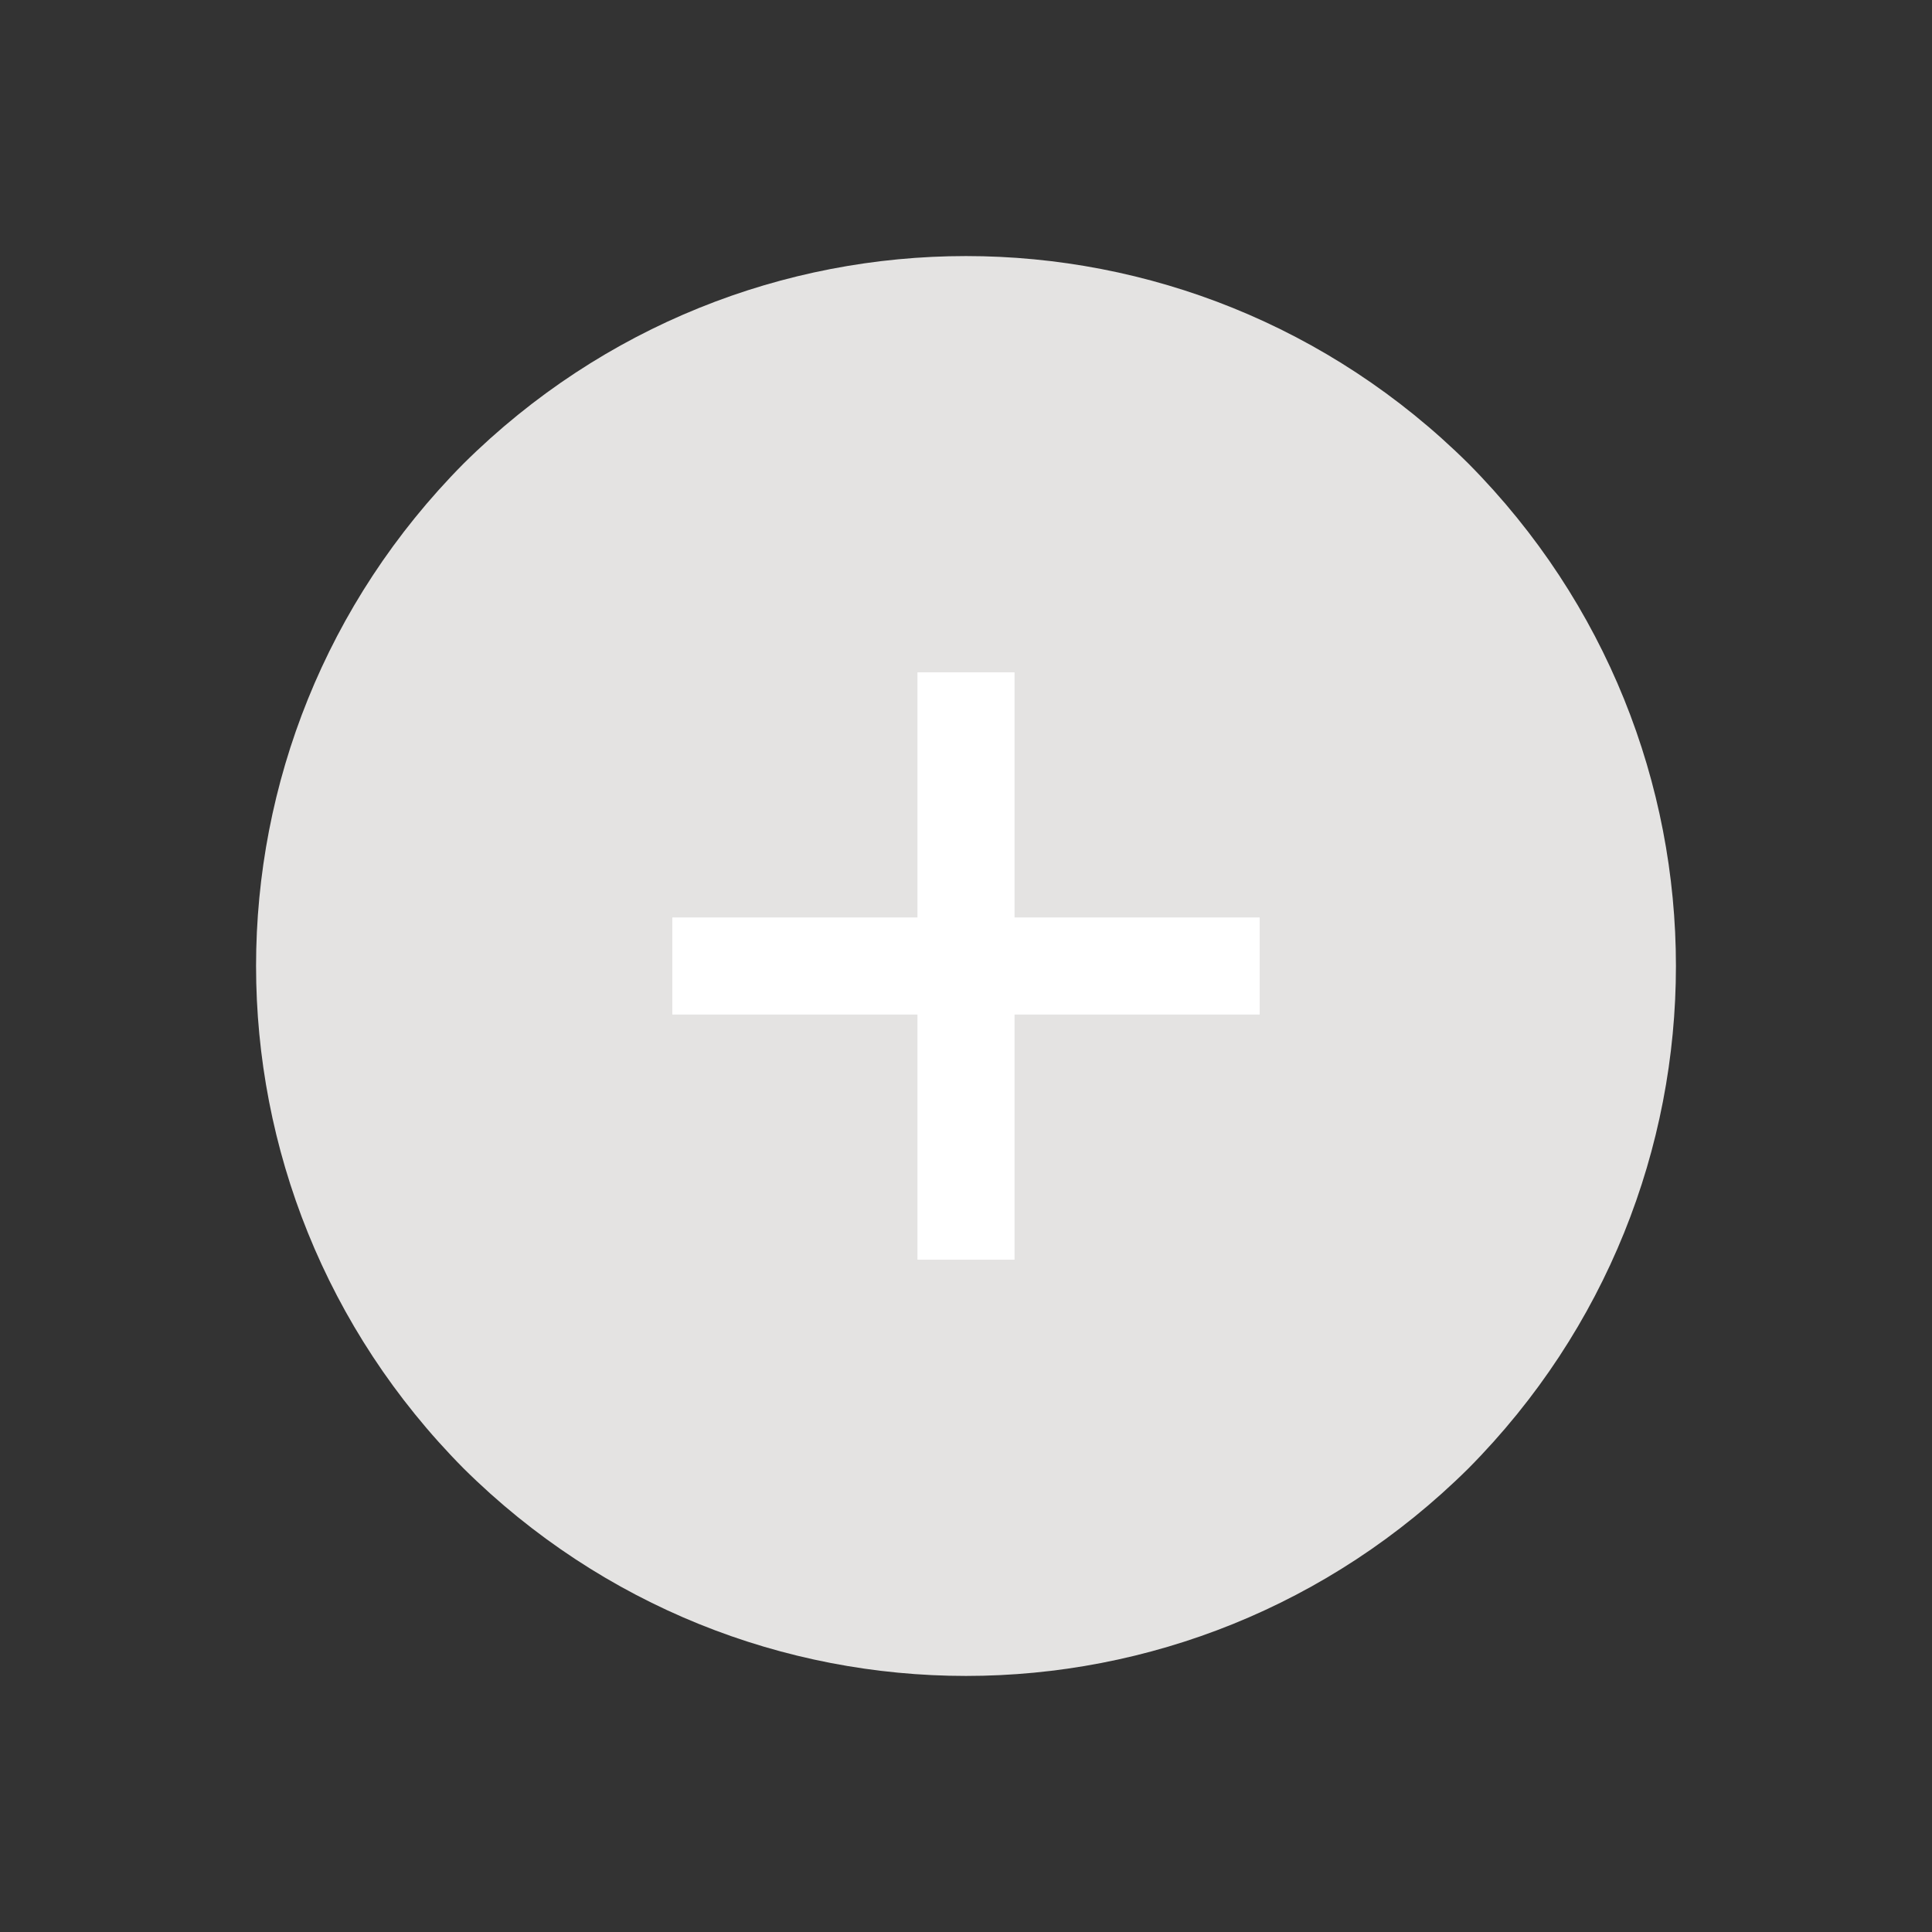
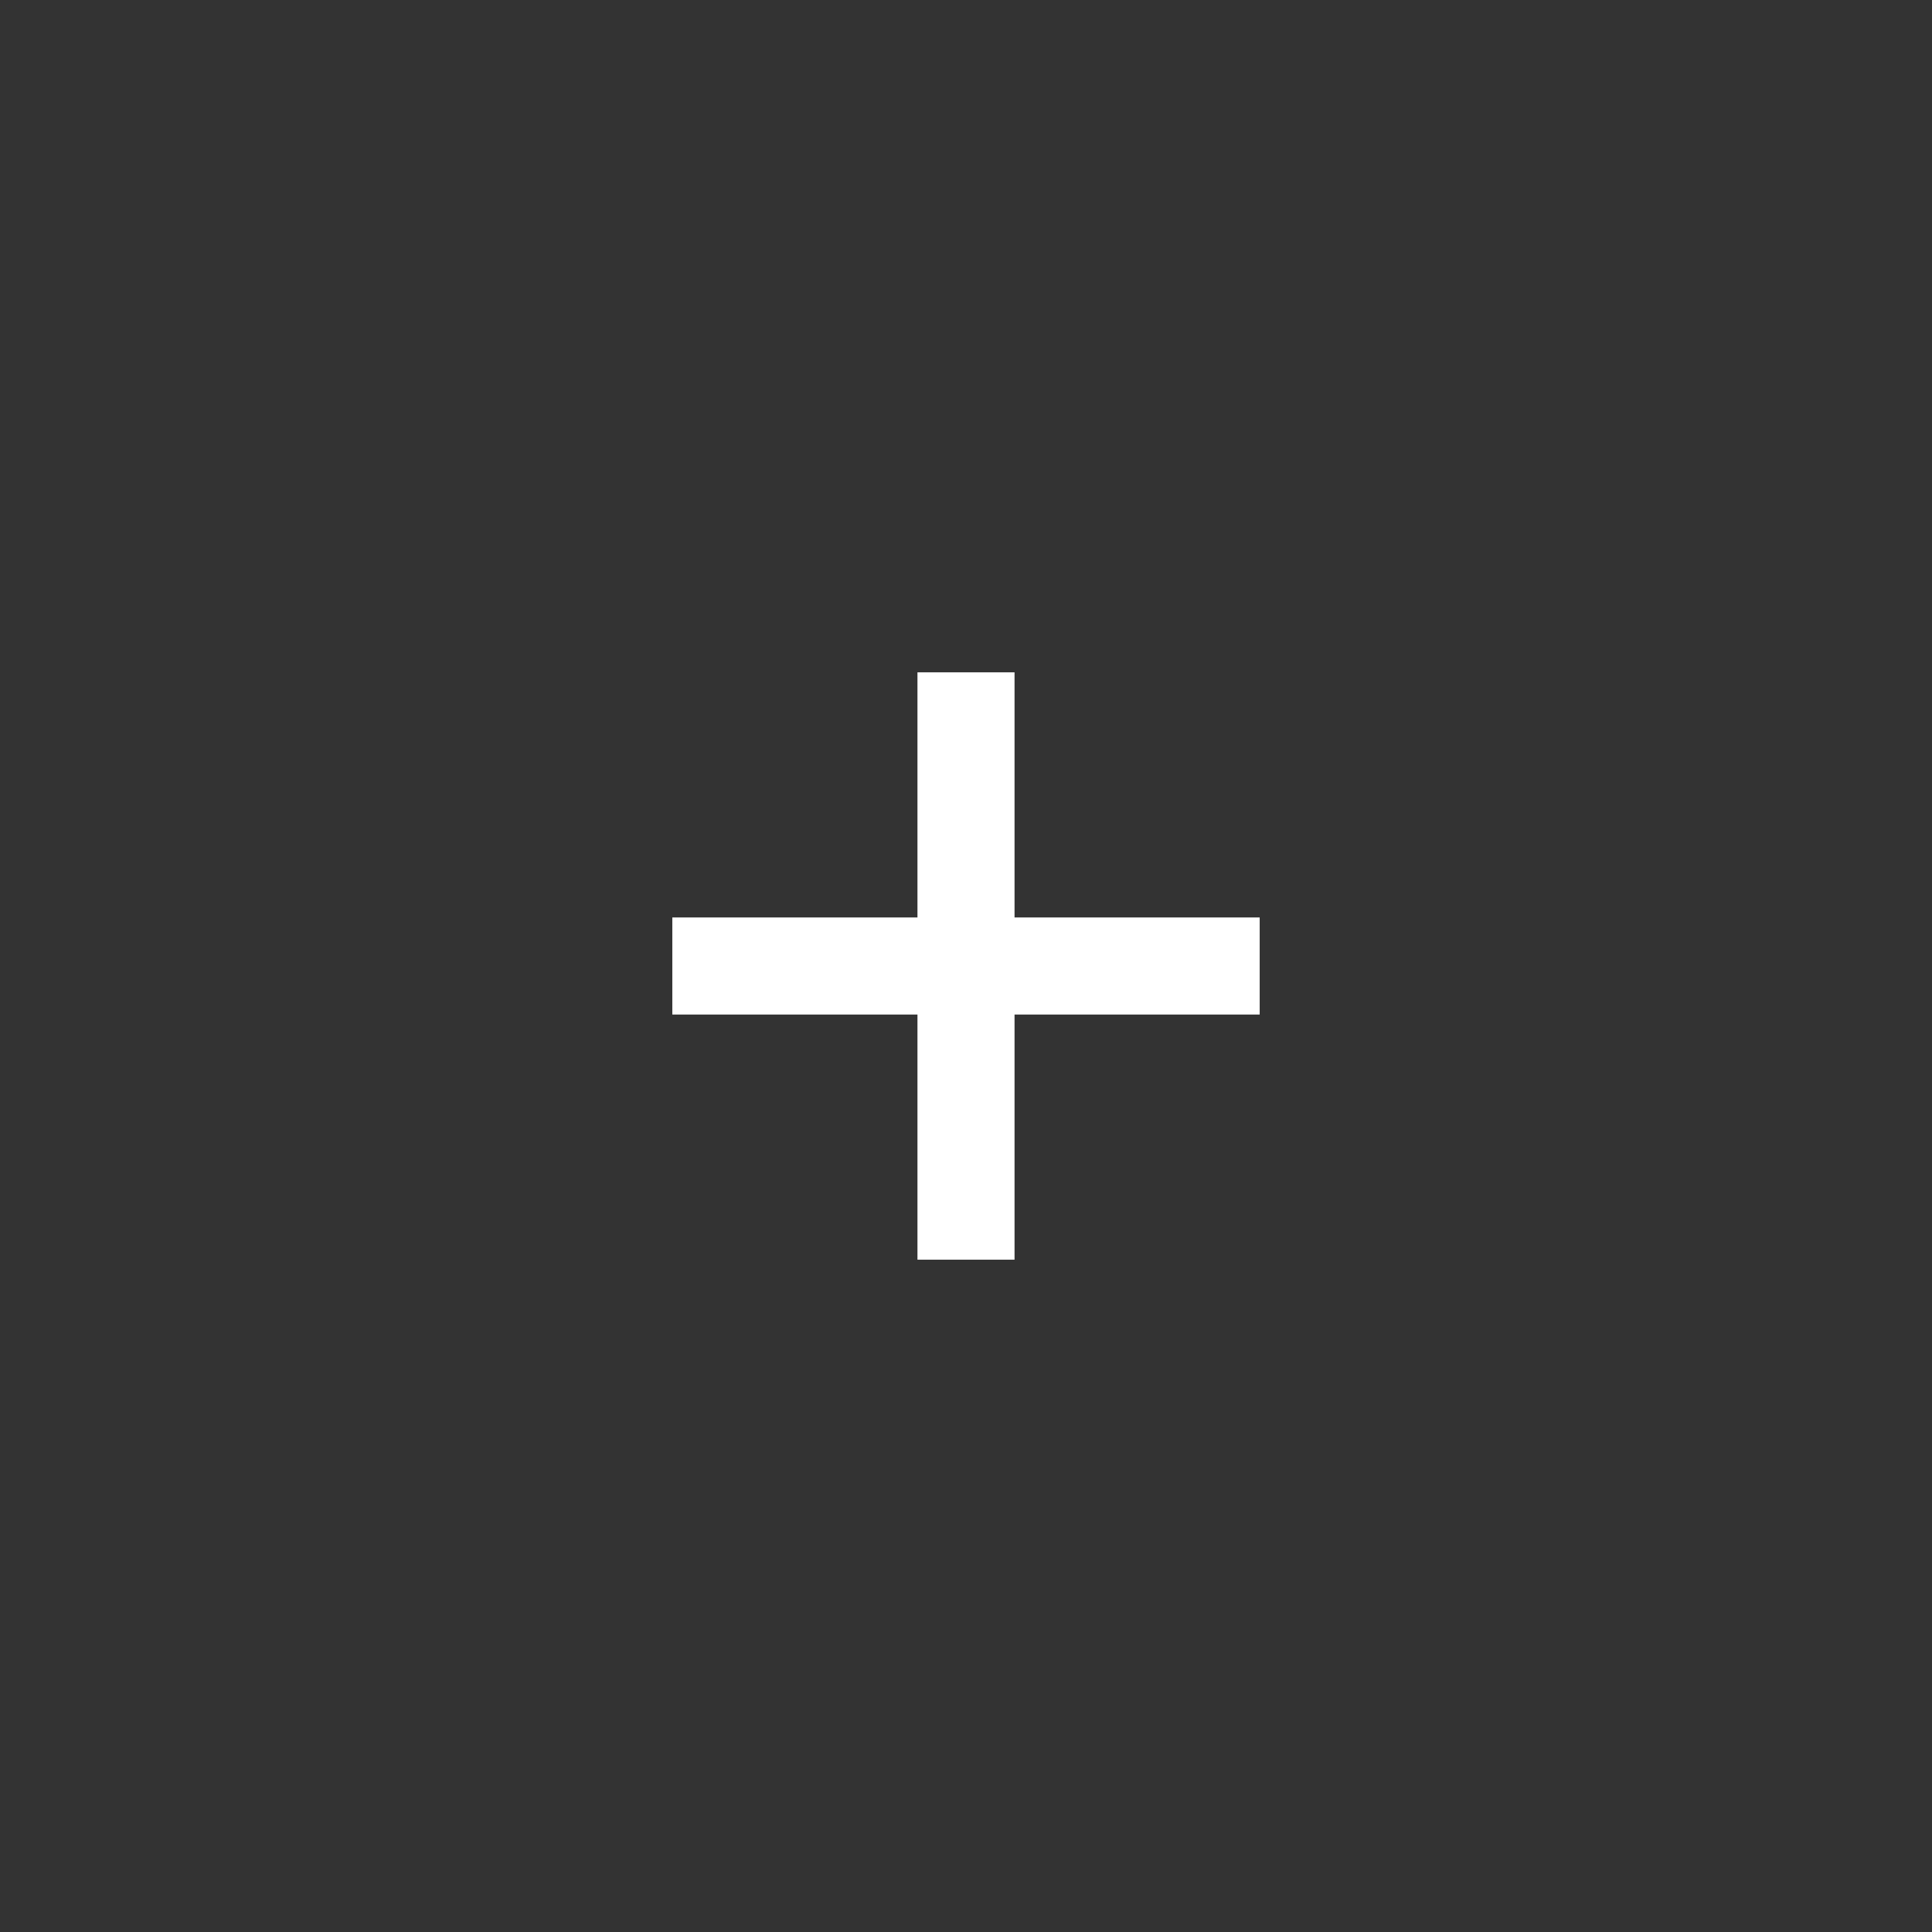
<svg xmlns="http://www.w3.org/2000/svg" xml:space="preserve" width="24mm" height="24mm" version="1.1" style="shape-rendering:geometricPrecision; text-rendering:geometricPrecision; image-rendering:optimizeQuality; fill-rule:evenodd; clip-rule:evenodd" viewBox="0 0 796 796">
  <rect x="0" y="0" width="796" height="796" fill="#333333" stroke="none" />
  <defs>
    <style type="text/css">
   
    .fil0 {fill:none}
    .fil1 {fill:#E4E3E2}
    .fil2 {fill:white}
   
  </style>
  </defs>
  <g id="Layer_x0020_1">
    <g id="_377857176">
-       <polygon class="fil0" points="0,0 796,0 796,796 0,796 " />
      <g>
-         <path class="fil1" d="M191 191c-114,115 -114,299 0,414 115,114 299,114 414,0 114,-115 114,-299 0,-414 -115,-114 -299,-114 -414,0z" />
        <polygon class="fil2" points="519,378 519,418 418,418 418,519 378,519 378,418 277,418 277,378 378,378 378,277 418,277 418,378 " />
      </g>
    </g>
  </g>
</svg>